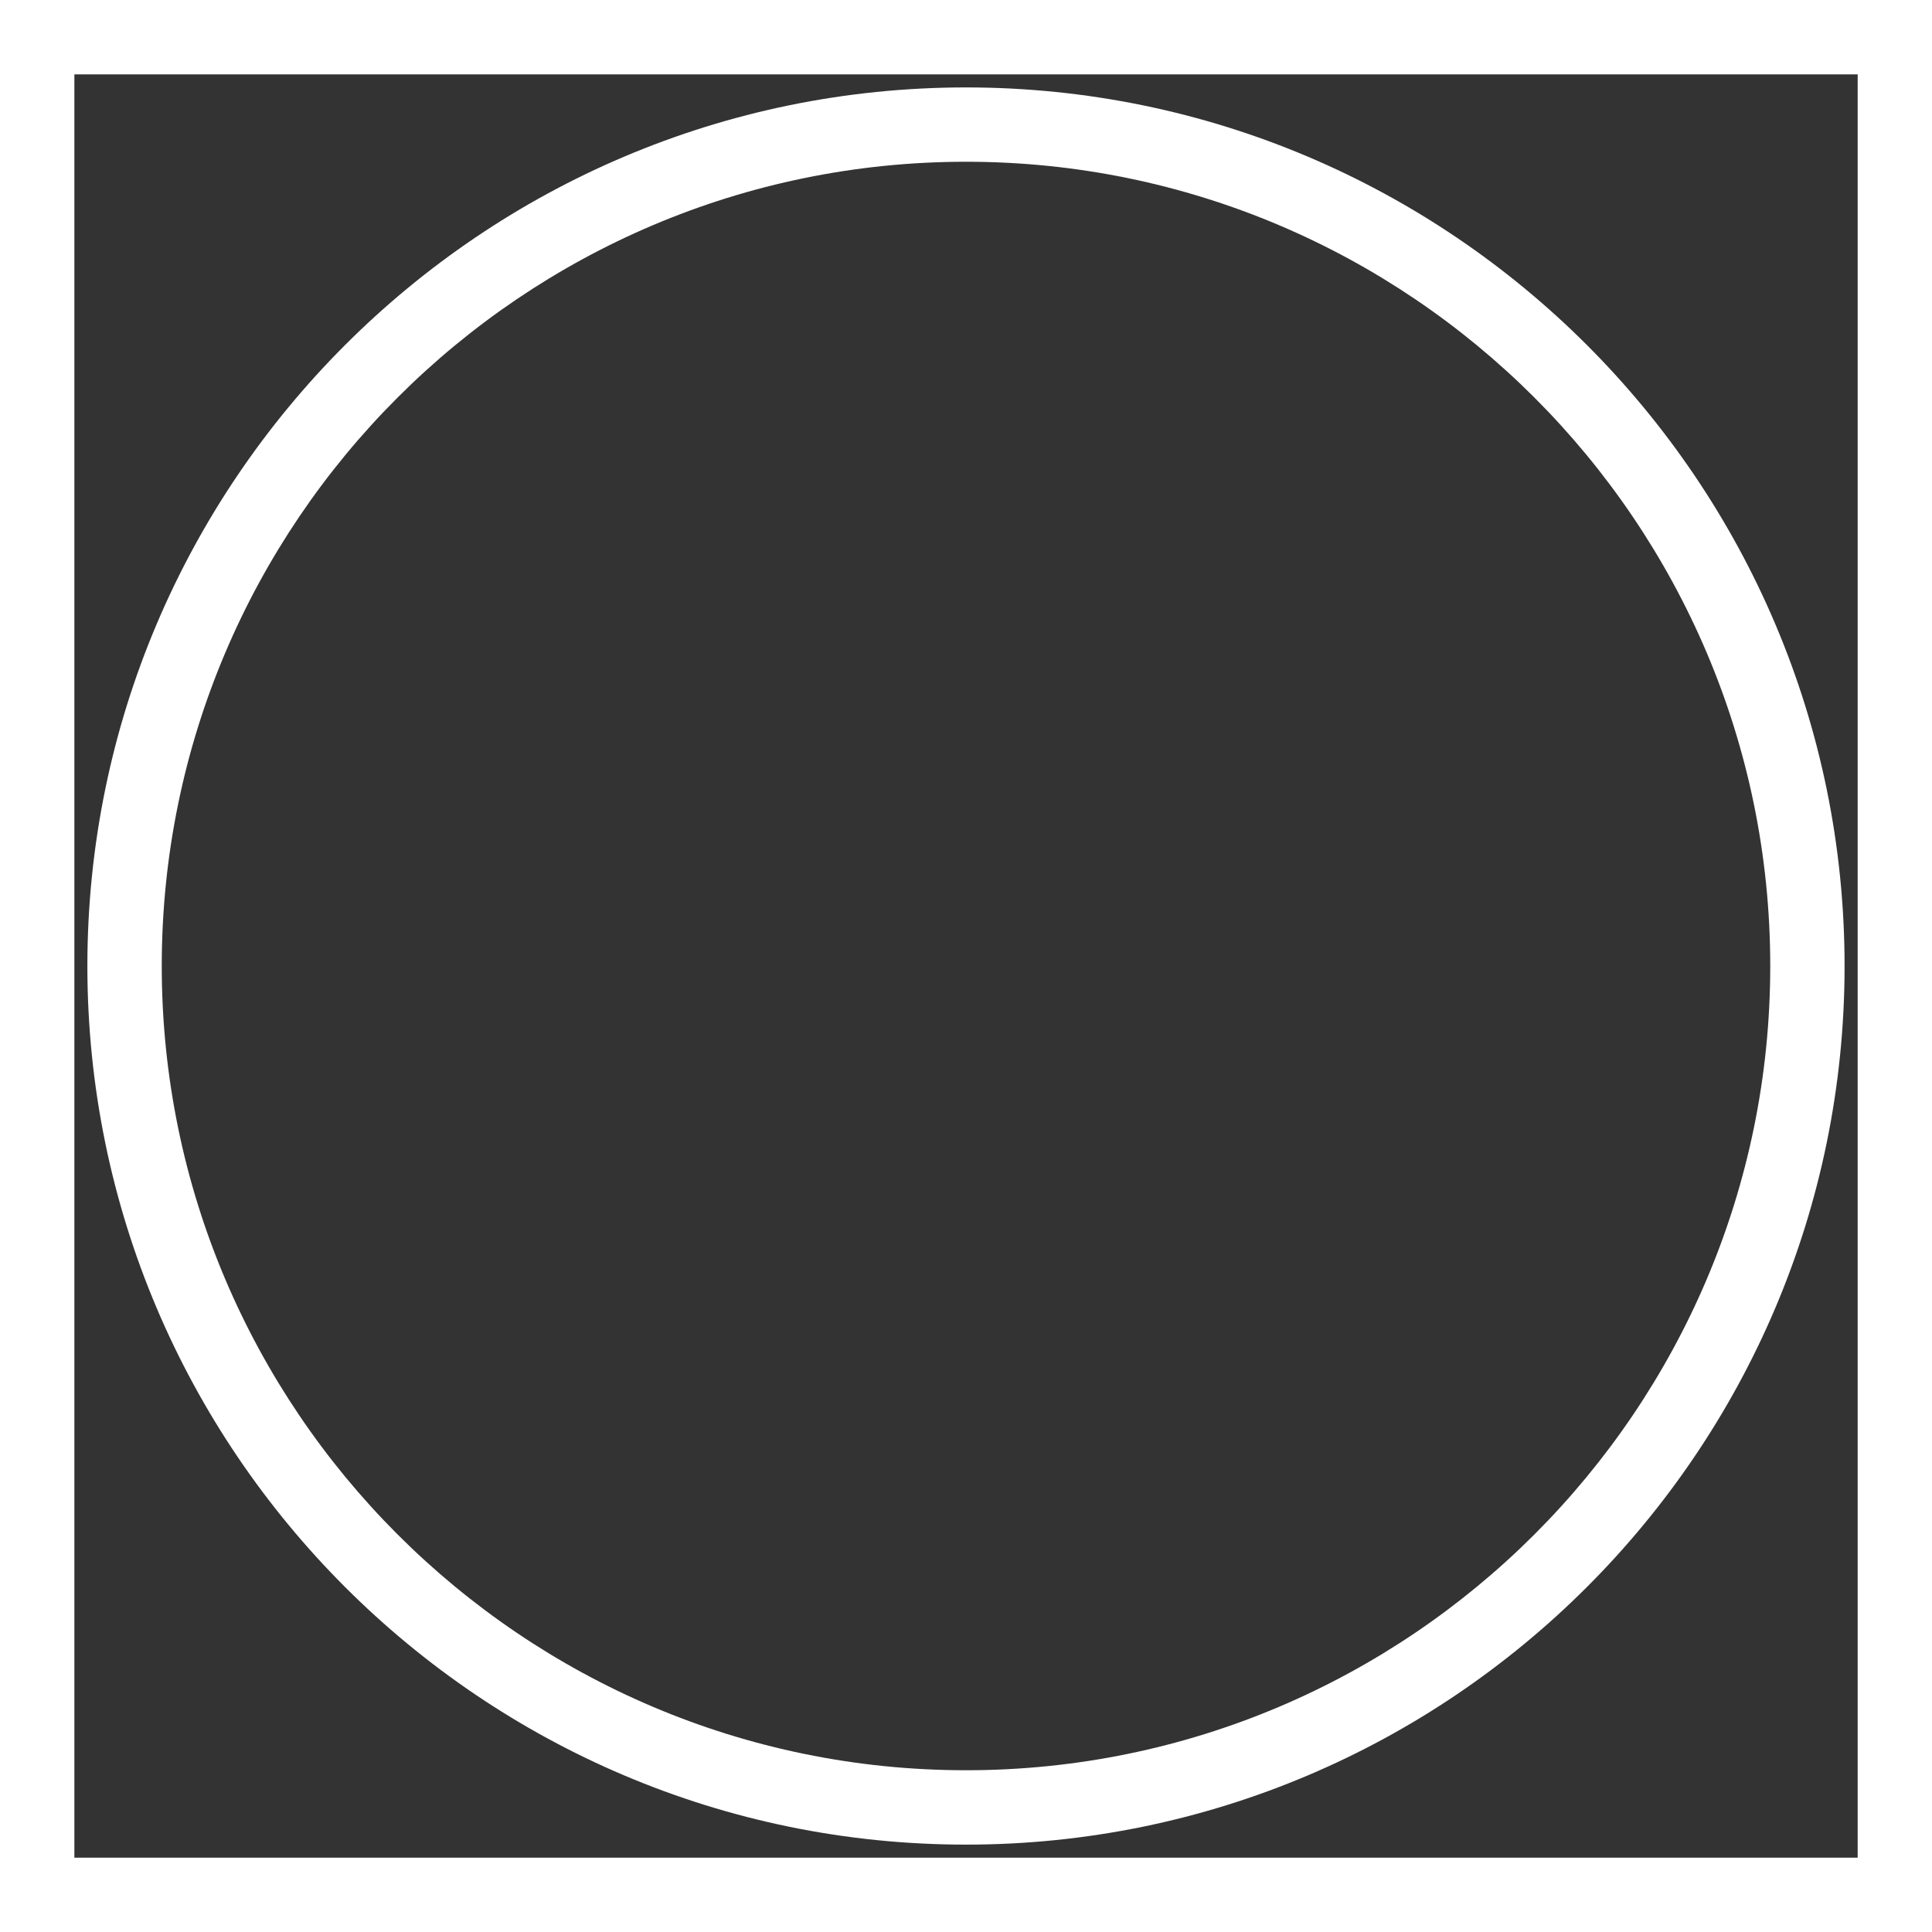
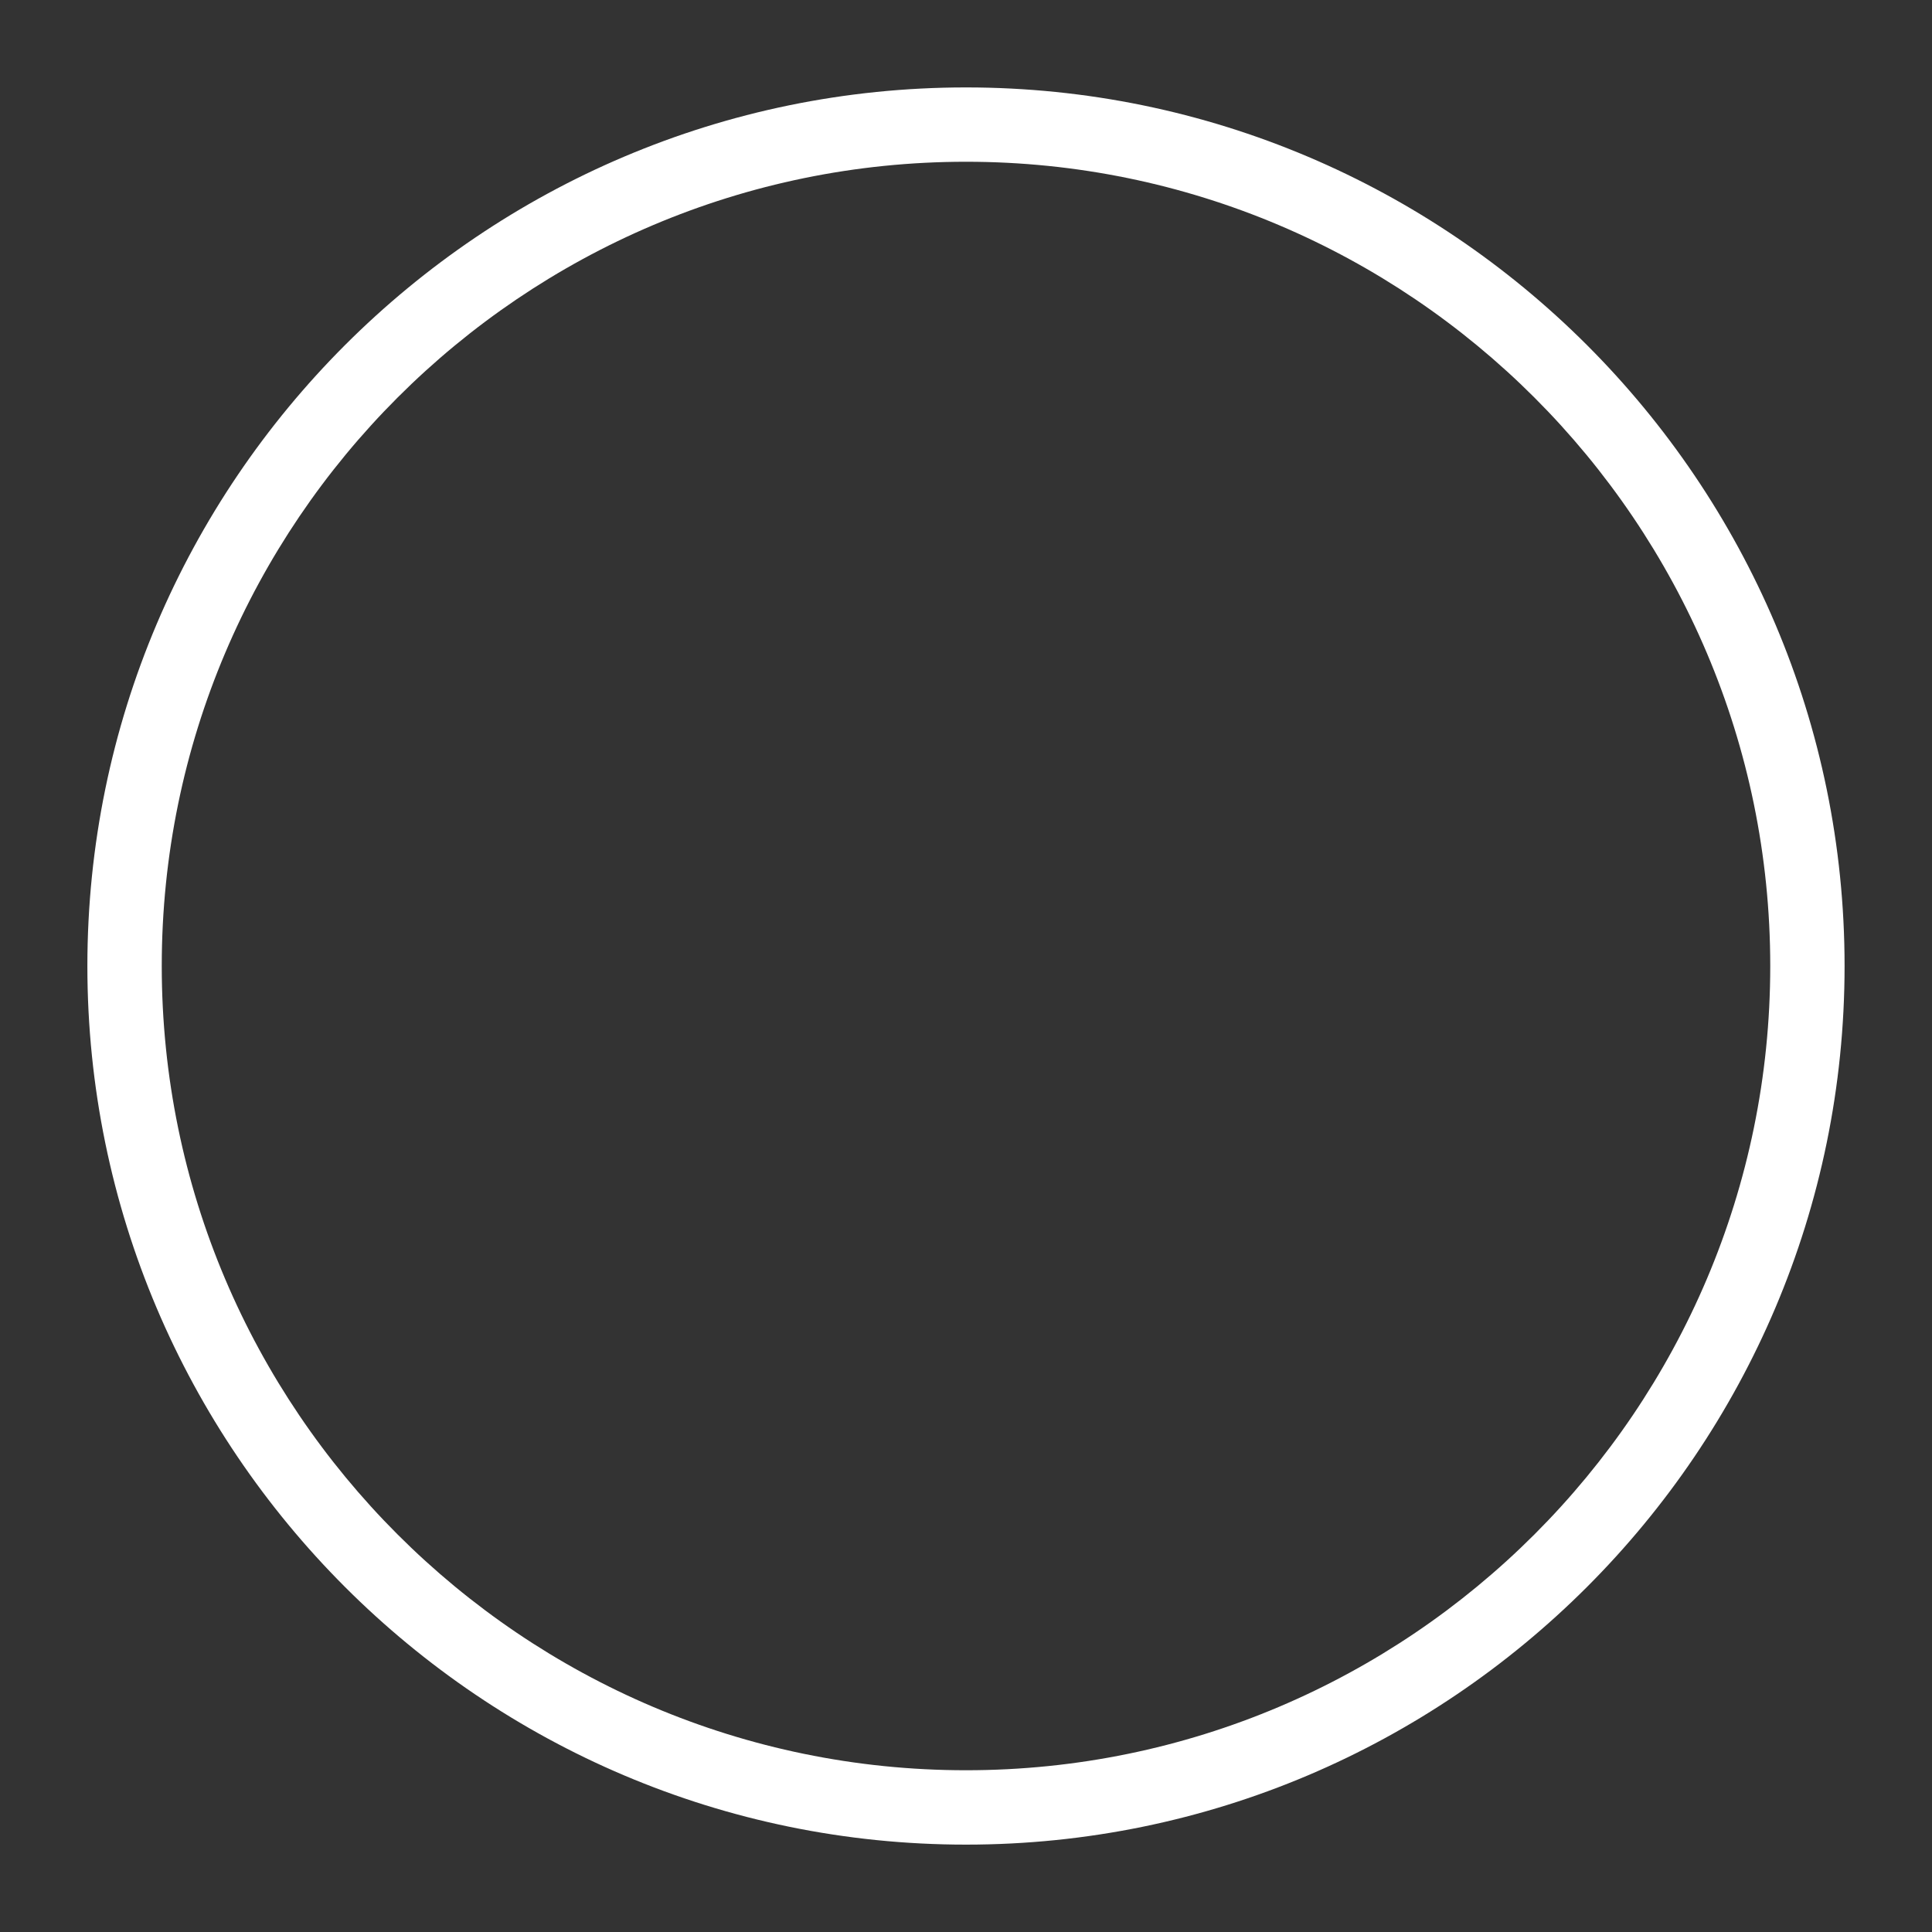
<svg xmlns="http://www.w3.org/2000/svg" id="Layer_2" data-name="Layer 2" viewBox="0 0 419 419">
  <rect x="0" y="0" width="419" height="419" fill="#333333" stroke="none" />
  <defs>
    <style> .cls-1 { fill: #fff; stroke-width: 0px; } </style>
  </defs>
  <g id="Layer_1-2" data-name="Layer 1">
    <g>
      <path class="cls-1" d="M209.5,400.05c-105.07,0-190.55-85.48-190.55-190.54S104.44,18.96,209.5,18.96s190.54,85.48,190.54,190.55-85.48,190.54-190.54,190.54ZM209.5,35.08c-96.18,0-174.42,78.24-174.42,174.42s78.24,174.42,174.42,174.42,174.42-78.24,174.42-174.42S305.68,35.08,209.5,35.08Z" />
-       <path class="cls-1" d="M419,419H0V0h419v419ZM16.13,402.88h386.75V16.13H16.13v386.75Z" />
    </g>
  </g>
</svg>